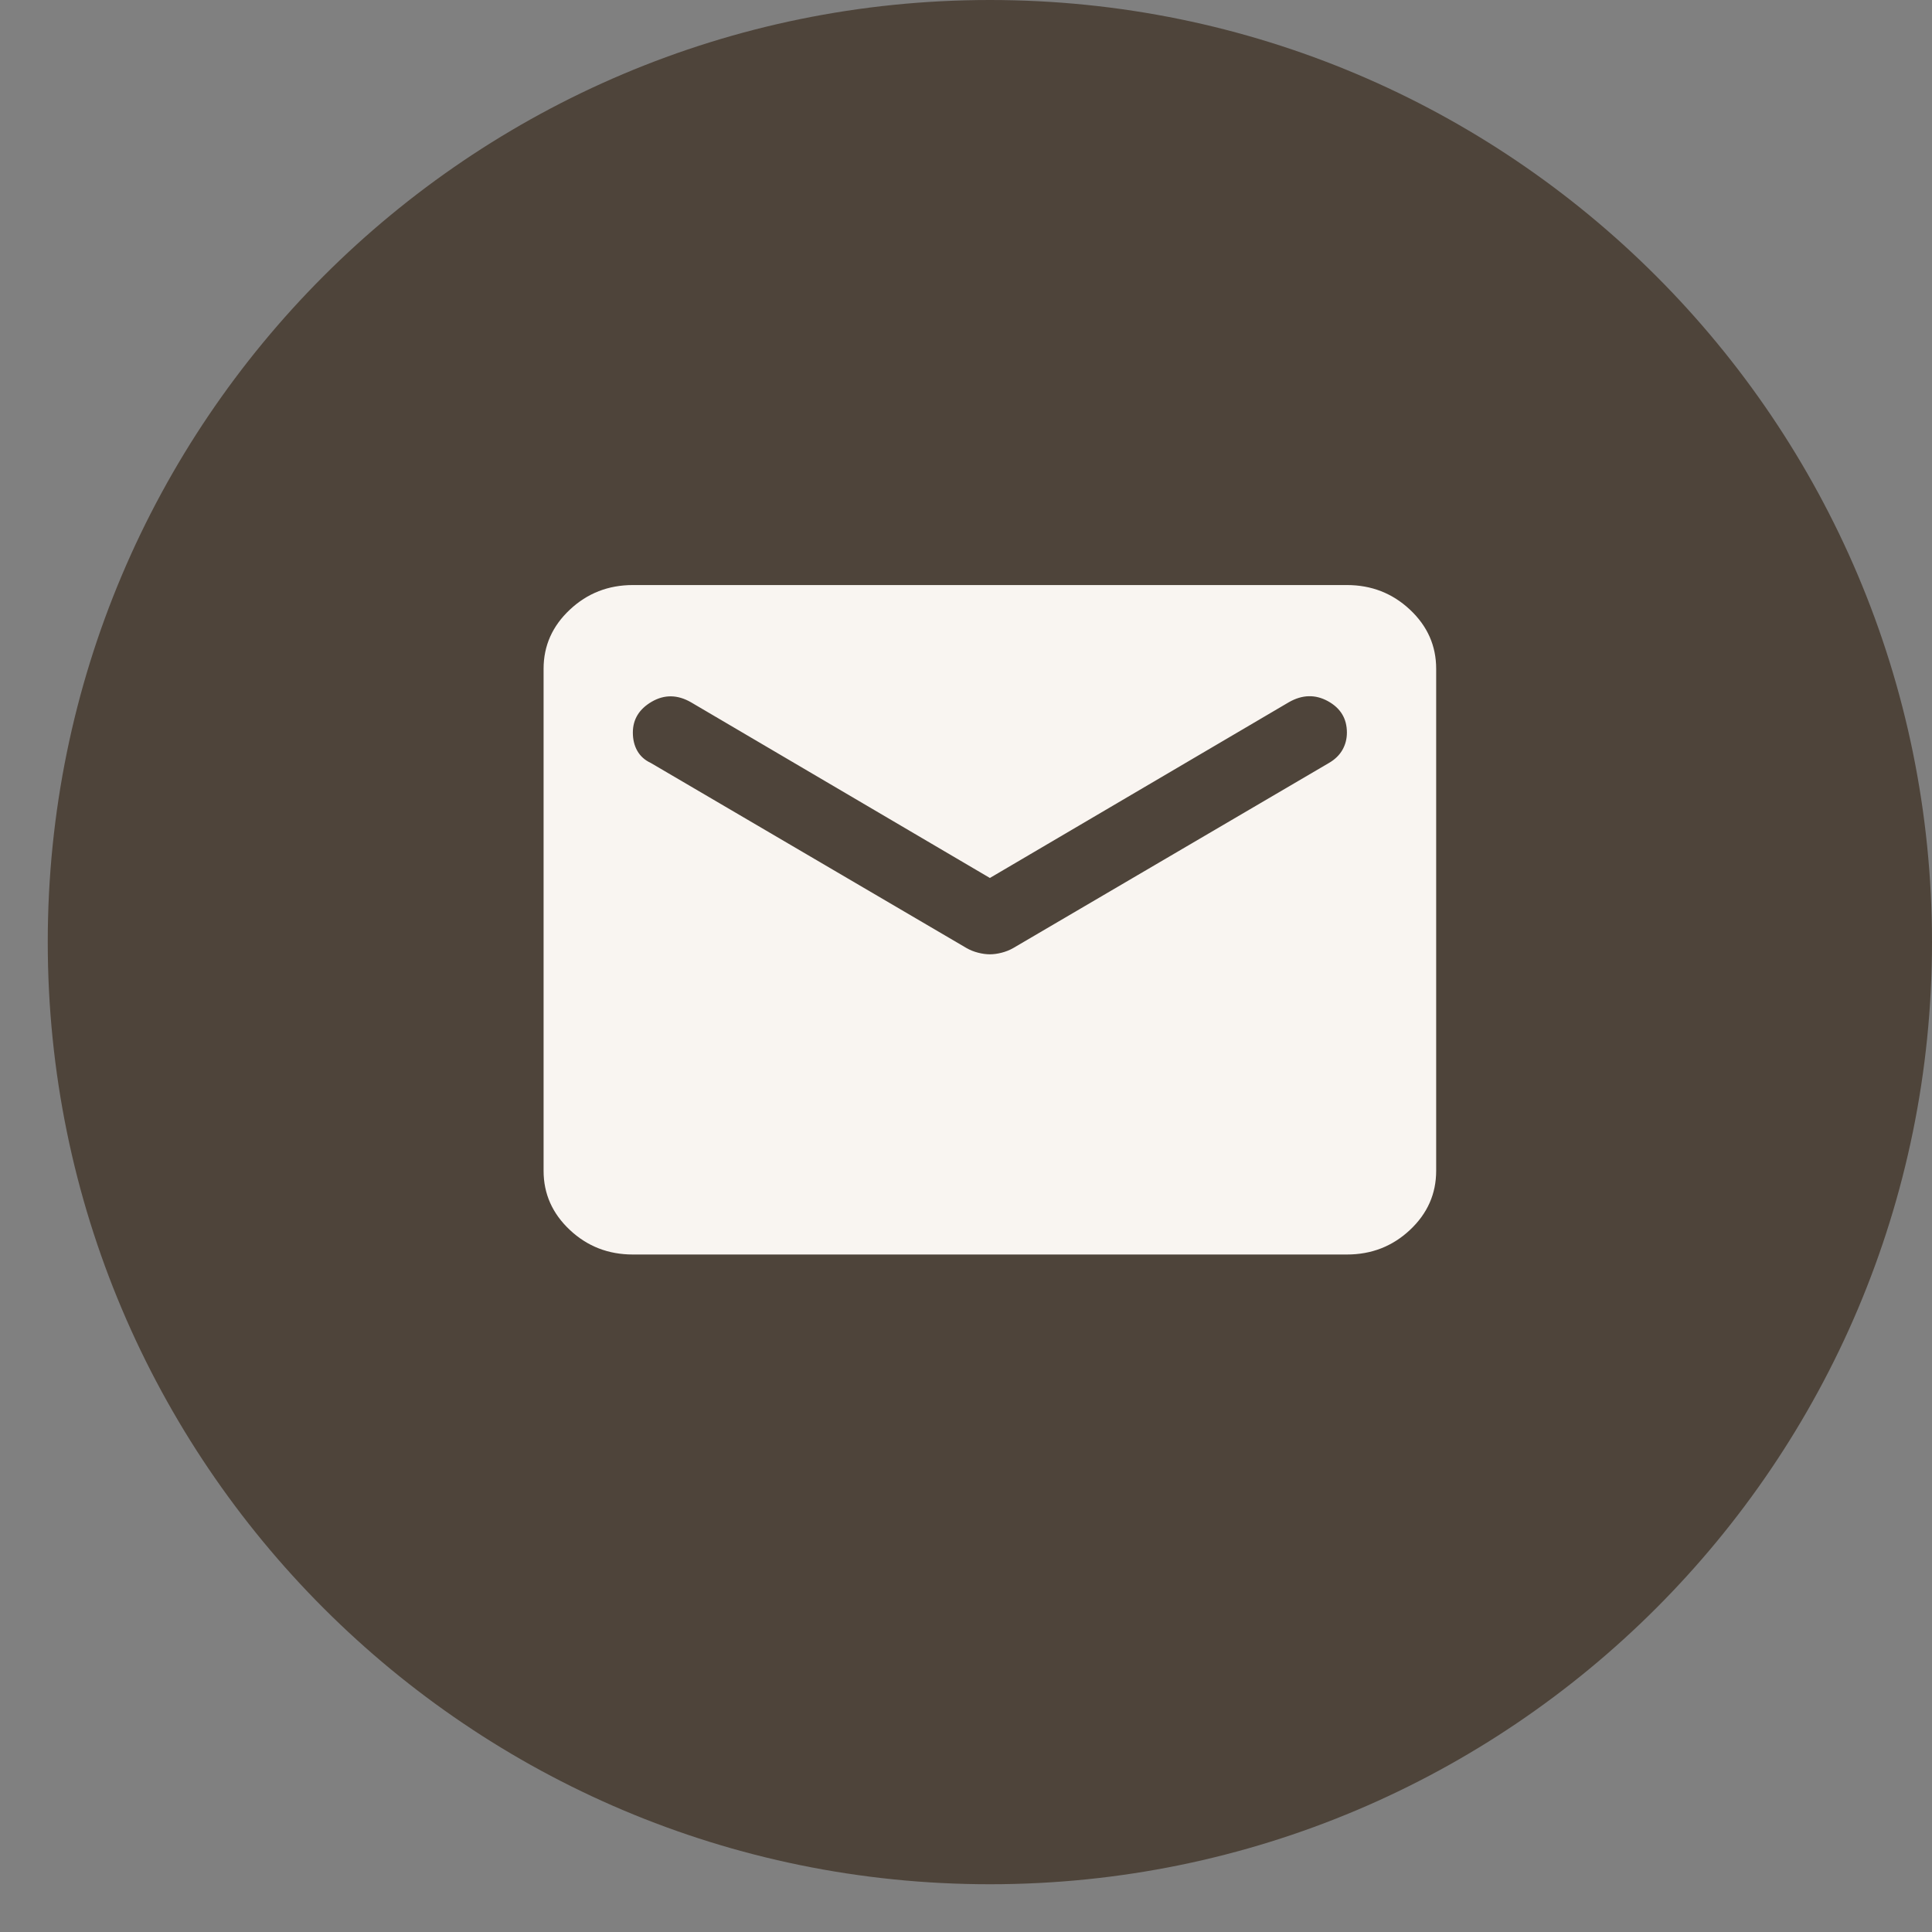
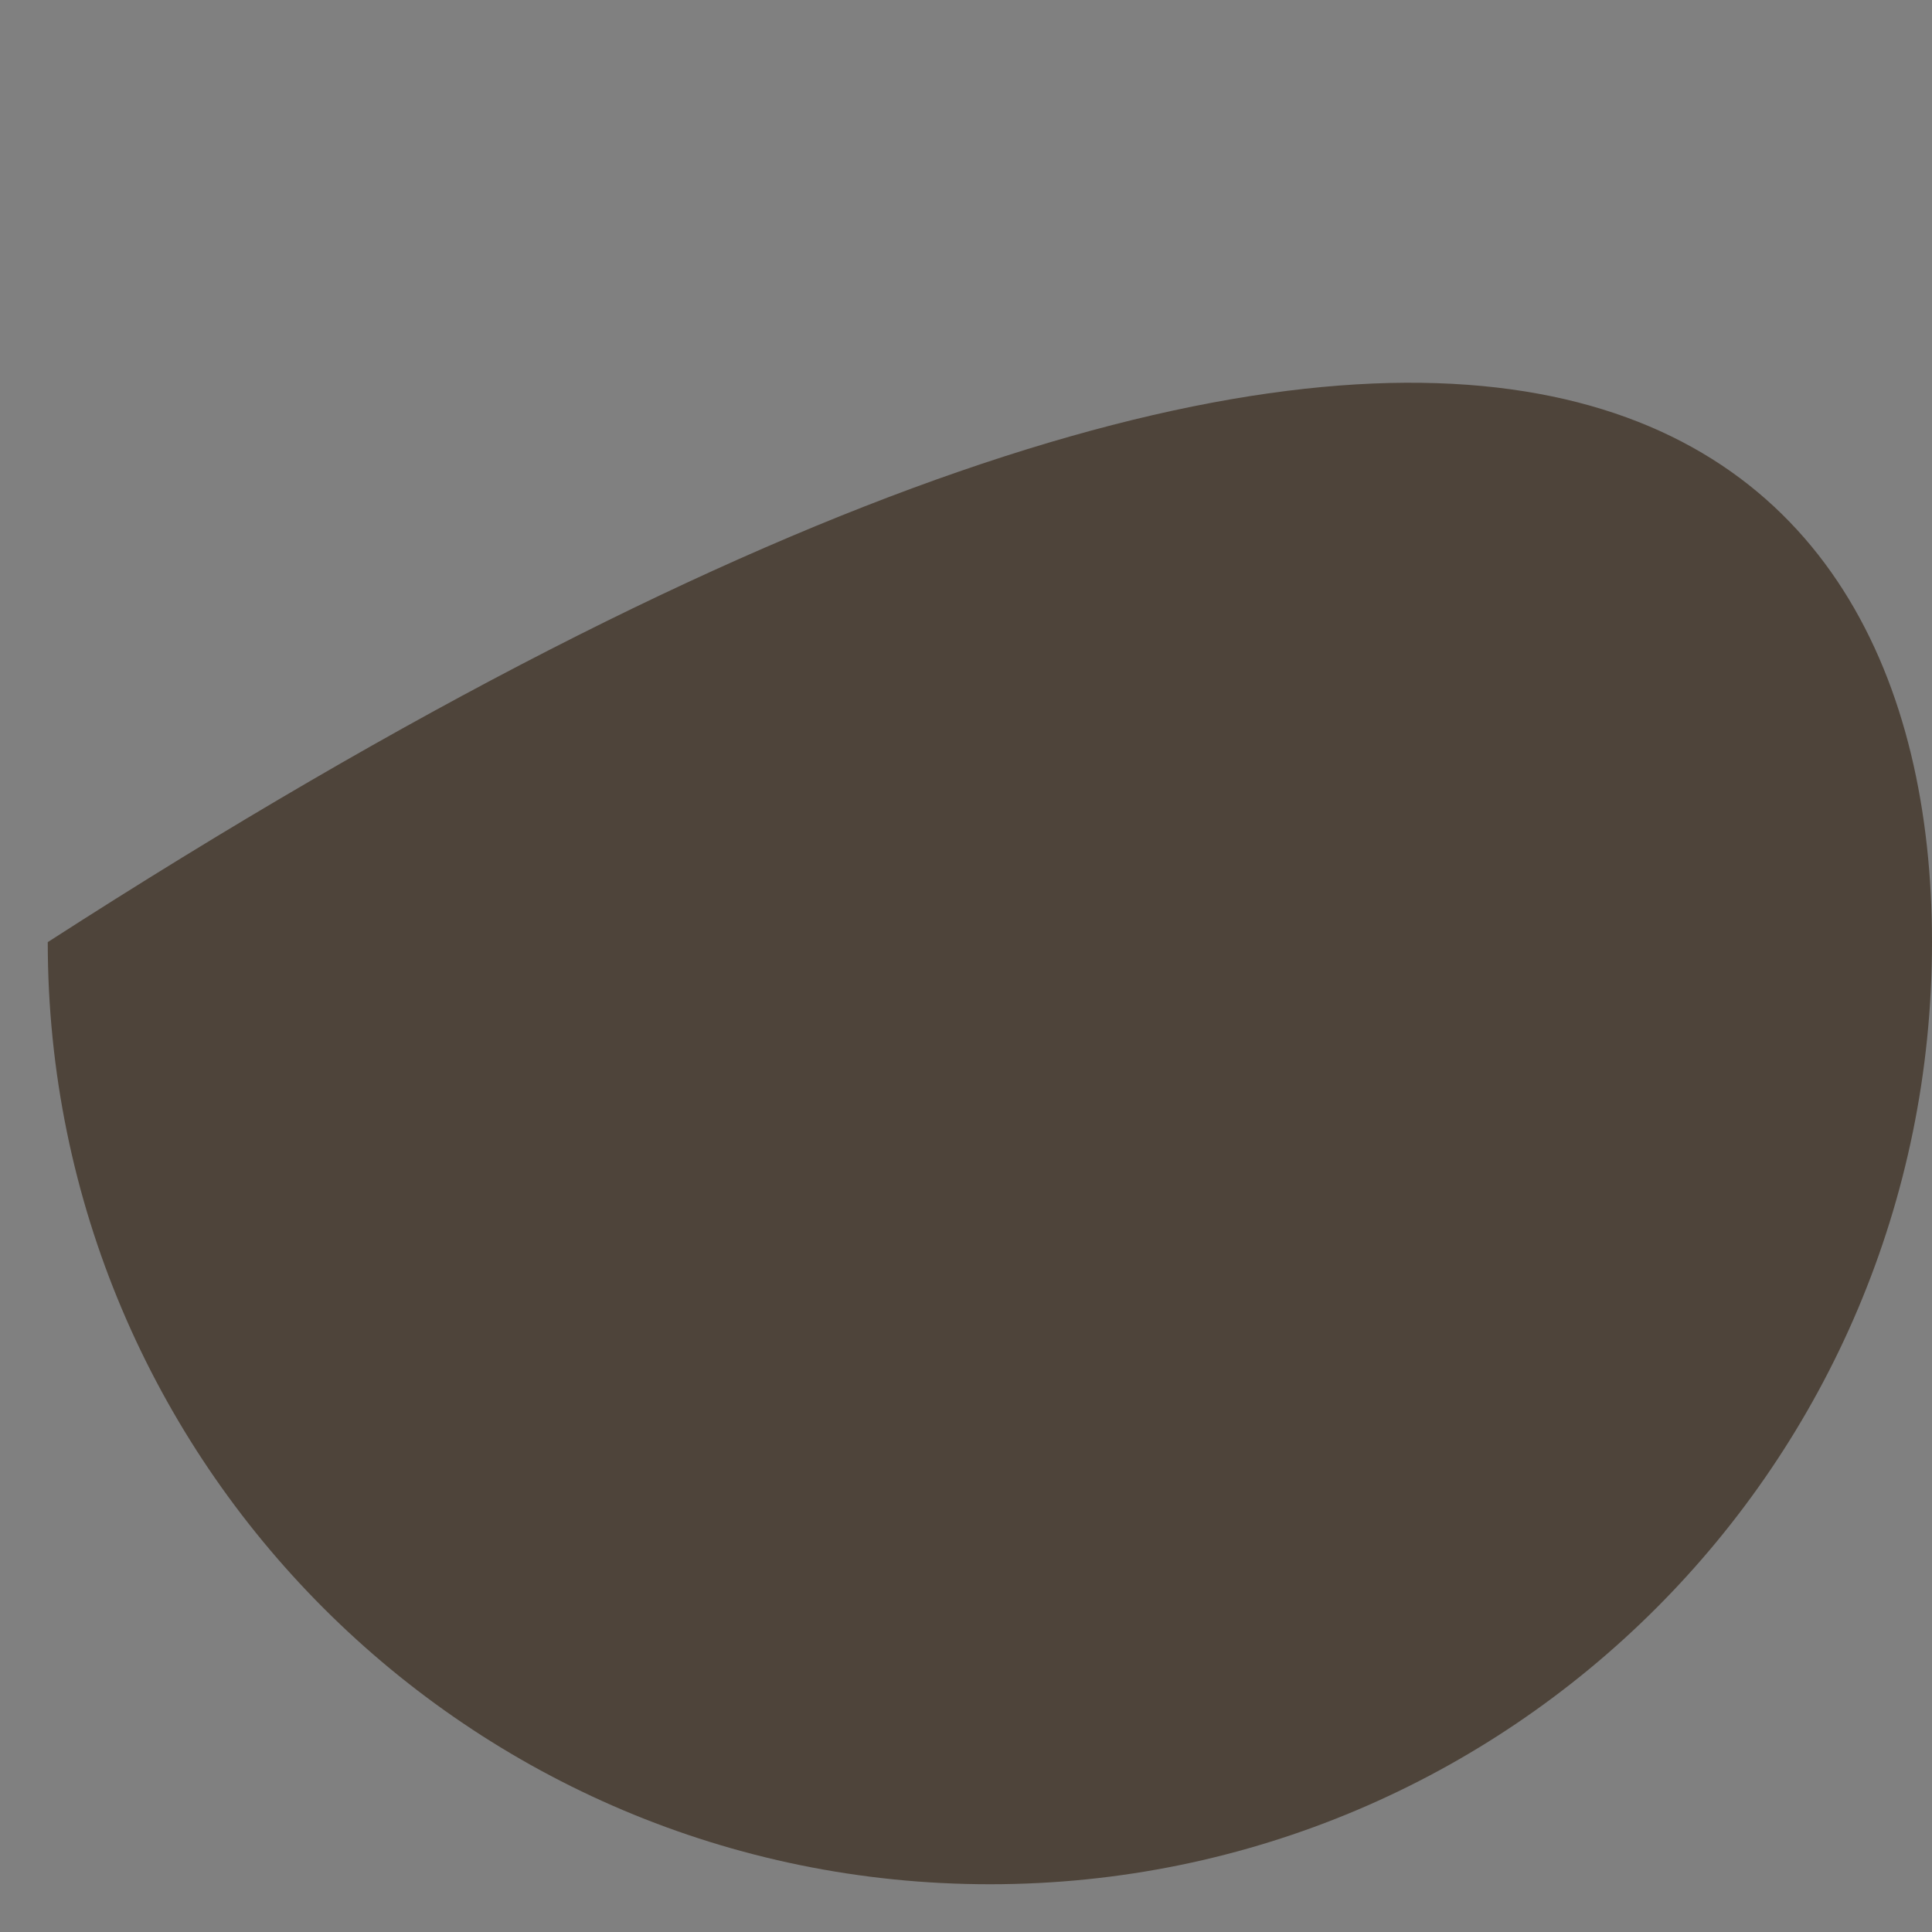
<svg xmlns="http://www.w3.org/2000/svg" width="39" height="39" viewBox="0 0 39 39" fill="none">
  <rect x="0" y="0" width="39" height="39" fill="#808080" stroke="none" />
-   <path fill-rule="evenodd" clip-rule="evenodd" d="M39 19.018C39 29.521 30.486 38.036 19.982 38.036C9.479 38.036 0.964 29.521 0.964 19.018C0.964 8.515 9.479 0 19.982 0C30.486 0 39 8.515 39 19.018Z" fill="#4E443A" />
-   <path d="M12.775 25.324C12.28 25.324 11.855 25.159 11.503 24.828C11.15 24.497 10.973 24.099 10.973 23.635V13.5C10.973 13.035 11.15 12.638 11.503 12.307C11.855 11.976 12.28 11.81 12.775 11.81H27.189C27.685 11.81 28.109 11.976 28.462 12.307C28.815 12.638 28.991 13.035 28.991 13.5V23.635C28.991 24.099 28.815 24.497 28.462 24.828C28.109 25.159 27.685 25.324 27.189 25.324H12.775ZM19.982 19.264C20.057 19.264 20.136 19.253 20.218 19.232C20.301 19.211 20.38 19.18 20.455 19.137L26.829 15.4C26.949 15.33 27.039 15.242 27.099 15.137C27.159 15.031 27.189 14.914 27.189 14.788C27.189 14.506 27.062 14.295 26.806 14.154C26.551 14.014 26.288 14.021 26.018 14.175L19.982 17.723L13.946 14.175C13.676 14.021 13.413 14.017 13.158 14.164C12.903 14.312 12.775 14.52 12.775 14.788C12.775 14.928 12.805 15.052 12.865 15.157C12.925 15.263 13.015 15.344 13.135 15.4L19.509 19.137C19.584 19.18 19.663 19.211 19.746 19.232C19.828 19.253 19.907 19.264 19.982 19.264Z" fill="#F9F5F1" />
+   <path fill-rule="evenodd" clip-rule="evenodd" d="M39 19.018C39 29.521 30.486 38.036 19.982 38.036C9.479 38.036 0.964 29.521 0.964 19.018C30.486 0 39 8.515 39 19.018Z" fill="#4E443A" />
</svg>